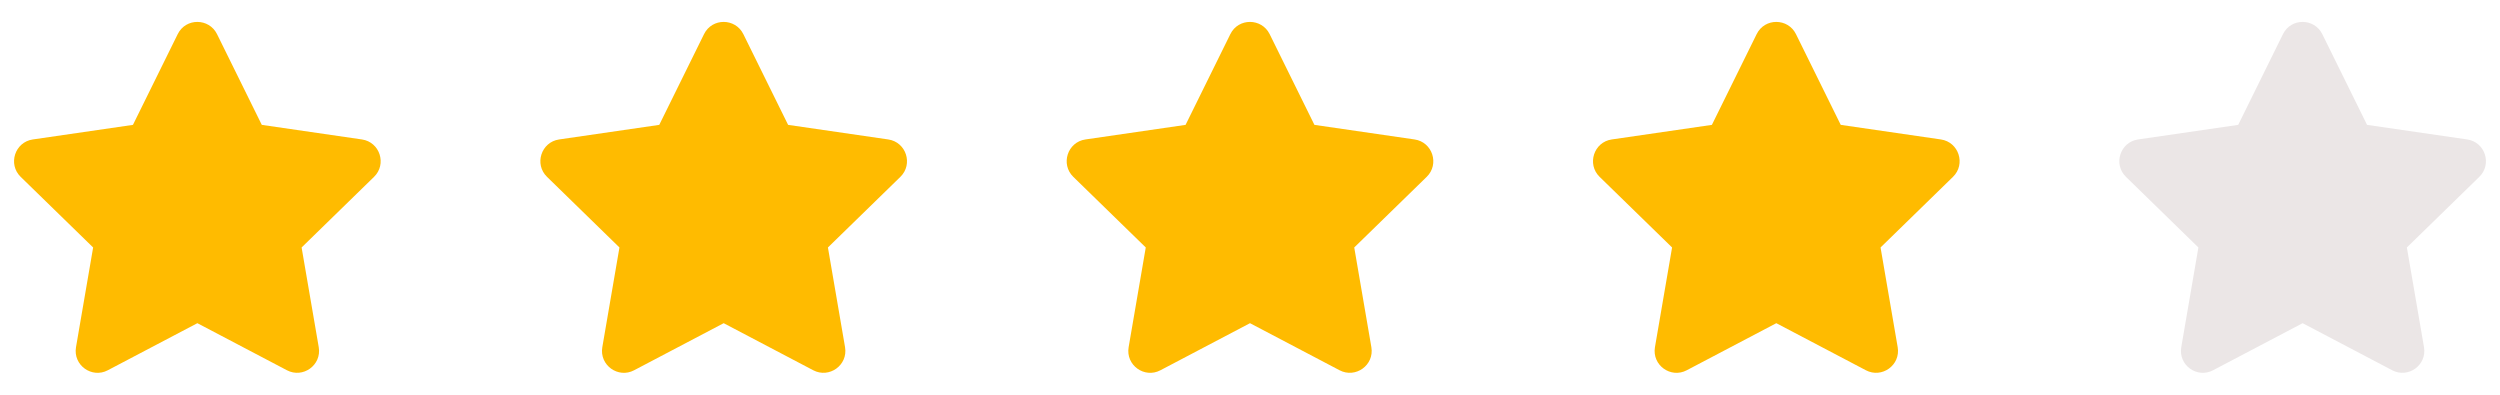
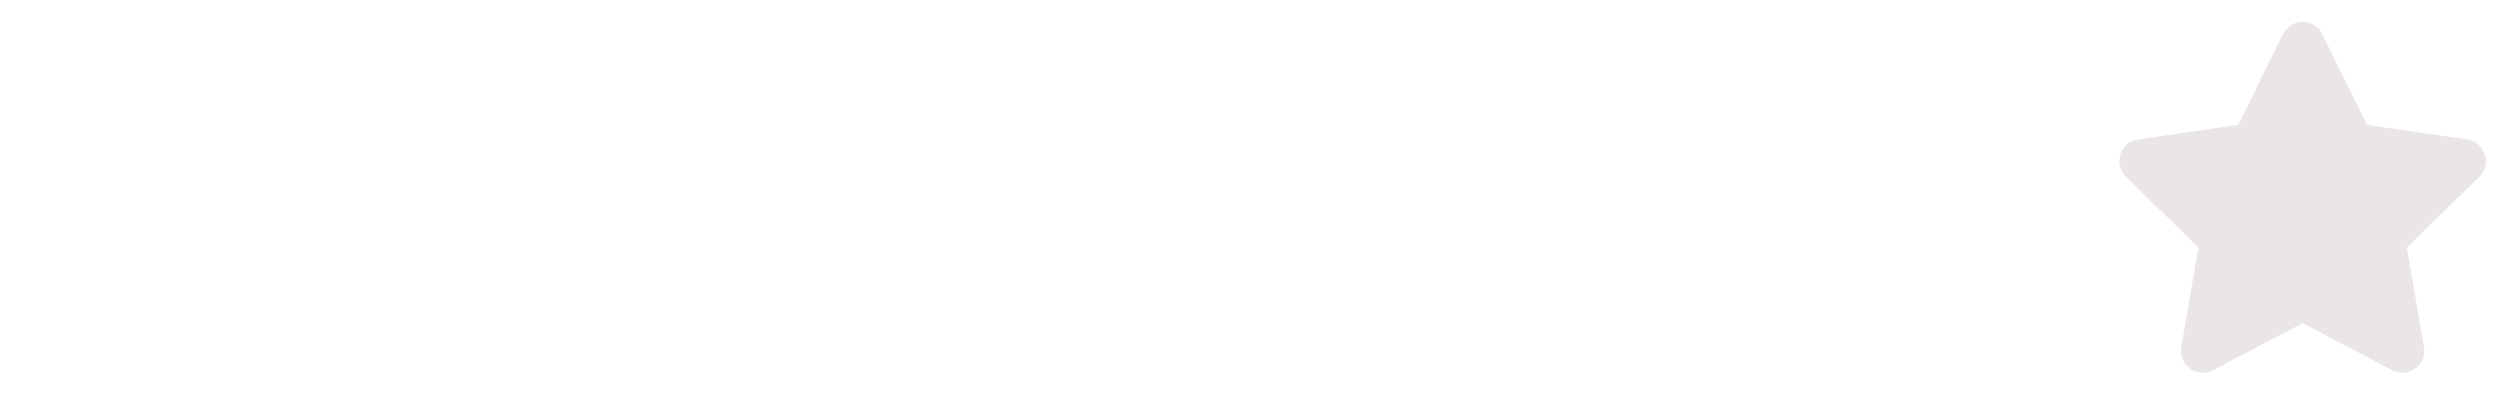
<svg xmlns="http://www.w3.org/2000/svg" width="95" height="15" viewBox="0 0 95 15" fill="none">
  <g clip-path="url(#clip0_4_51)">
    <g clip-path="url(#clip1_4_51)">
      <path d="M6.753 1.297L5.052 4.745L1.247 5.299C0.565 5.398 0.292 6.24 0.786 6.721L3.539 9.404L2.888 13.193C2.771 13.878 3.492 14.391 4.096 14.07L7.5 12.281L10.904 14.07C11.508 14.388 12.229 13.878 12.112 13.193L11.461 9.404L14.213 6.721C14.708 6.24 14.435 5.398 13.753 5.299L9.948 4.745L8.247 1.297C7.943 0.682 7.06 0.674 6.753 1.297Z" fill="#FFBB00" />
    </g>
    <g clip-path="url(#clip2_4_51)">
-       <path d="M26.753 1.297L25.052 4.745L21.247 5.299C20.565 5.398 20.292 6.24 20.787 6.721L23.539 9.404L22.888 13.193C22.771 13.878 23.492 14.391 24.096 14.07L27.5 12.281L30.904 14.07C31.508 14.388 32.229 13.878 32.112 13.193L31.461 9.404L34.214 6.721C34.708 6.24 34.435 5.398 33.753 5.299L29.948 4.745L28.247 1.297C27.943 0.682 27.06 0.674 26.753 1.297Z" fill="#FFBB00" />
-     </g>
+       </g>
    <g clip-path="url(#clip3_4_51)">
-       <path d="M46.753 1.297L45.052 4.745L41.247 5.299C40.565 5.398 40.292 6.24 40.786 6.721L43.539 9.404L42.888 13.193C42.771 13.878 43.492 14.391 44.096 14.07L47.5 12.281L50.904 14.07C51.508 14.388 52.229 13.878 52.112 13.193L51.461 9.404L54.214 6.721C54.708 6.24 54.435 5.398 53.753 5.299L49.948 4.745L48.247 1.297C47.943 0.682 47.06 0.674 46.753 1.297Z" fill="#FFBB00" />
-     </g>
+       </g>
    <g clip-path="url(#clip4_4_51)">
-       <path d="M66.753 1.297L65.052 4.745L61.247 5.299C60.565 5.398 60.292 6.24 60.786 6.721L63.539 9.404L62.888 13.193C62.771 13.878 63.492 14.391 64.096 14.07L67.5 12.281L70.904 14.07C71.508 14.388 72.229 13.878 72.112 13.193L71.461 9.404L74.213 6.721C74.708 6.24 74.435 5.398 73.753 5.299L69.948 4.745L68.247 1.297C67.943 0.682 67.06 0.674 66.753 1.297Z" fill="#FFBB00" />
-     </g>
+       </g>
    <g clip-path="url(#clip5_4_51)">
      <path d="M86.753 1.297L85.052 4.745L81.247 5.299C80.565 5.398 80.292 6.24 80.787 6.721L83.539 9.404L82.888 13.193C82.771 13.878 83.492 14.391 84.096 14.07L87.5 12.281L90.904 14.07C91.508 14.388 92.229 13.878 92.112 13.193L91.461 9.404L94.213 6.721C94.708 6.24 94.435 5.398 93.753 5.299L89.948 4.745L88.247 1.297C87.943 0.682 87.06 0.674 86.753 1.297Z" fill="#EBE6E6" />
    </g>
  </g>
  <defs>
    <clipPath id="clip0_4_51">
      <rect width="95" height="15" fill="white" />
    </clipPath>
    <clipPath id="clip1_4_51">
-       <rect width="15" height="15" fill="white" />
-     </clipPath>
+       </clipPath>
    <clipPath id="clip2_4_51">
-       <rect width="15" height="15" fill="white" transform="translate(20)" />
-     </clipPath>
+       </clipPath>
    <clipPath id="clip3_4_51">
      <rect width="15" height="15" fill="white" transform="translate(40)" />
    </clipPath>
    <clipPath id="clip4_4_51">
      <rect width="15" height="15" fill="white" transform="translate(60)" />
    </clipPath>
    <clipPath id="clip5_4_51">
      <rect width="15" height="15" fill="white" transform="translate(80)" />
    </clipPath>
  </defs>
</svg>